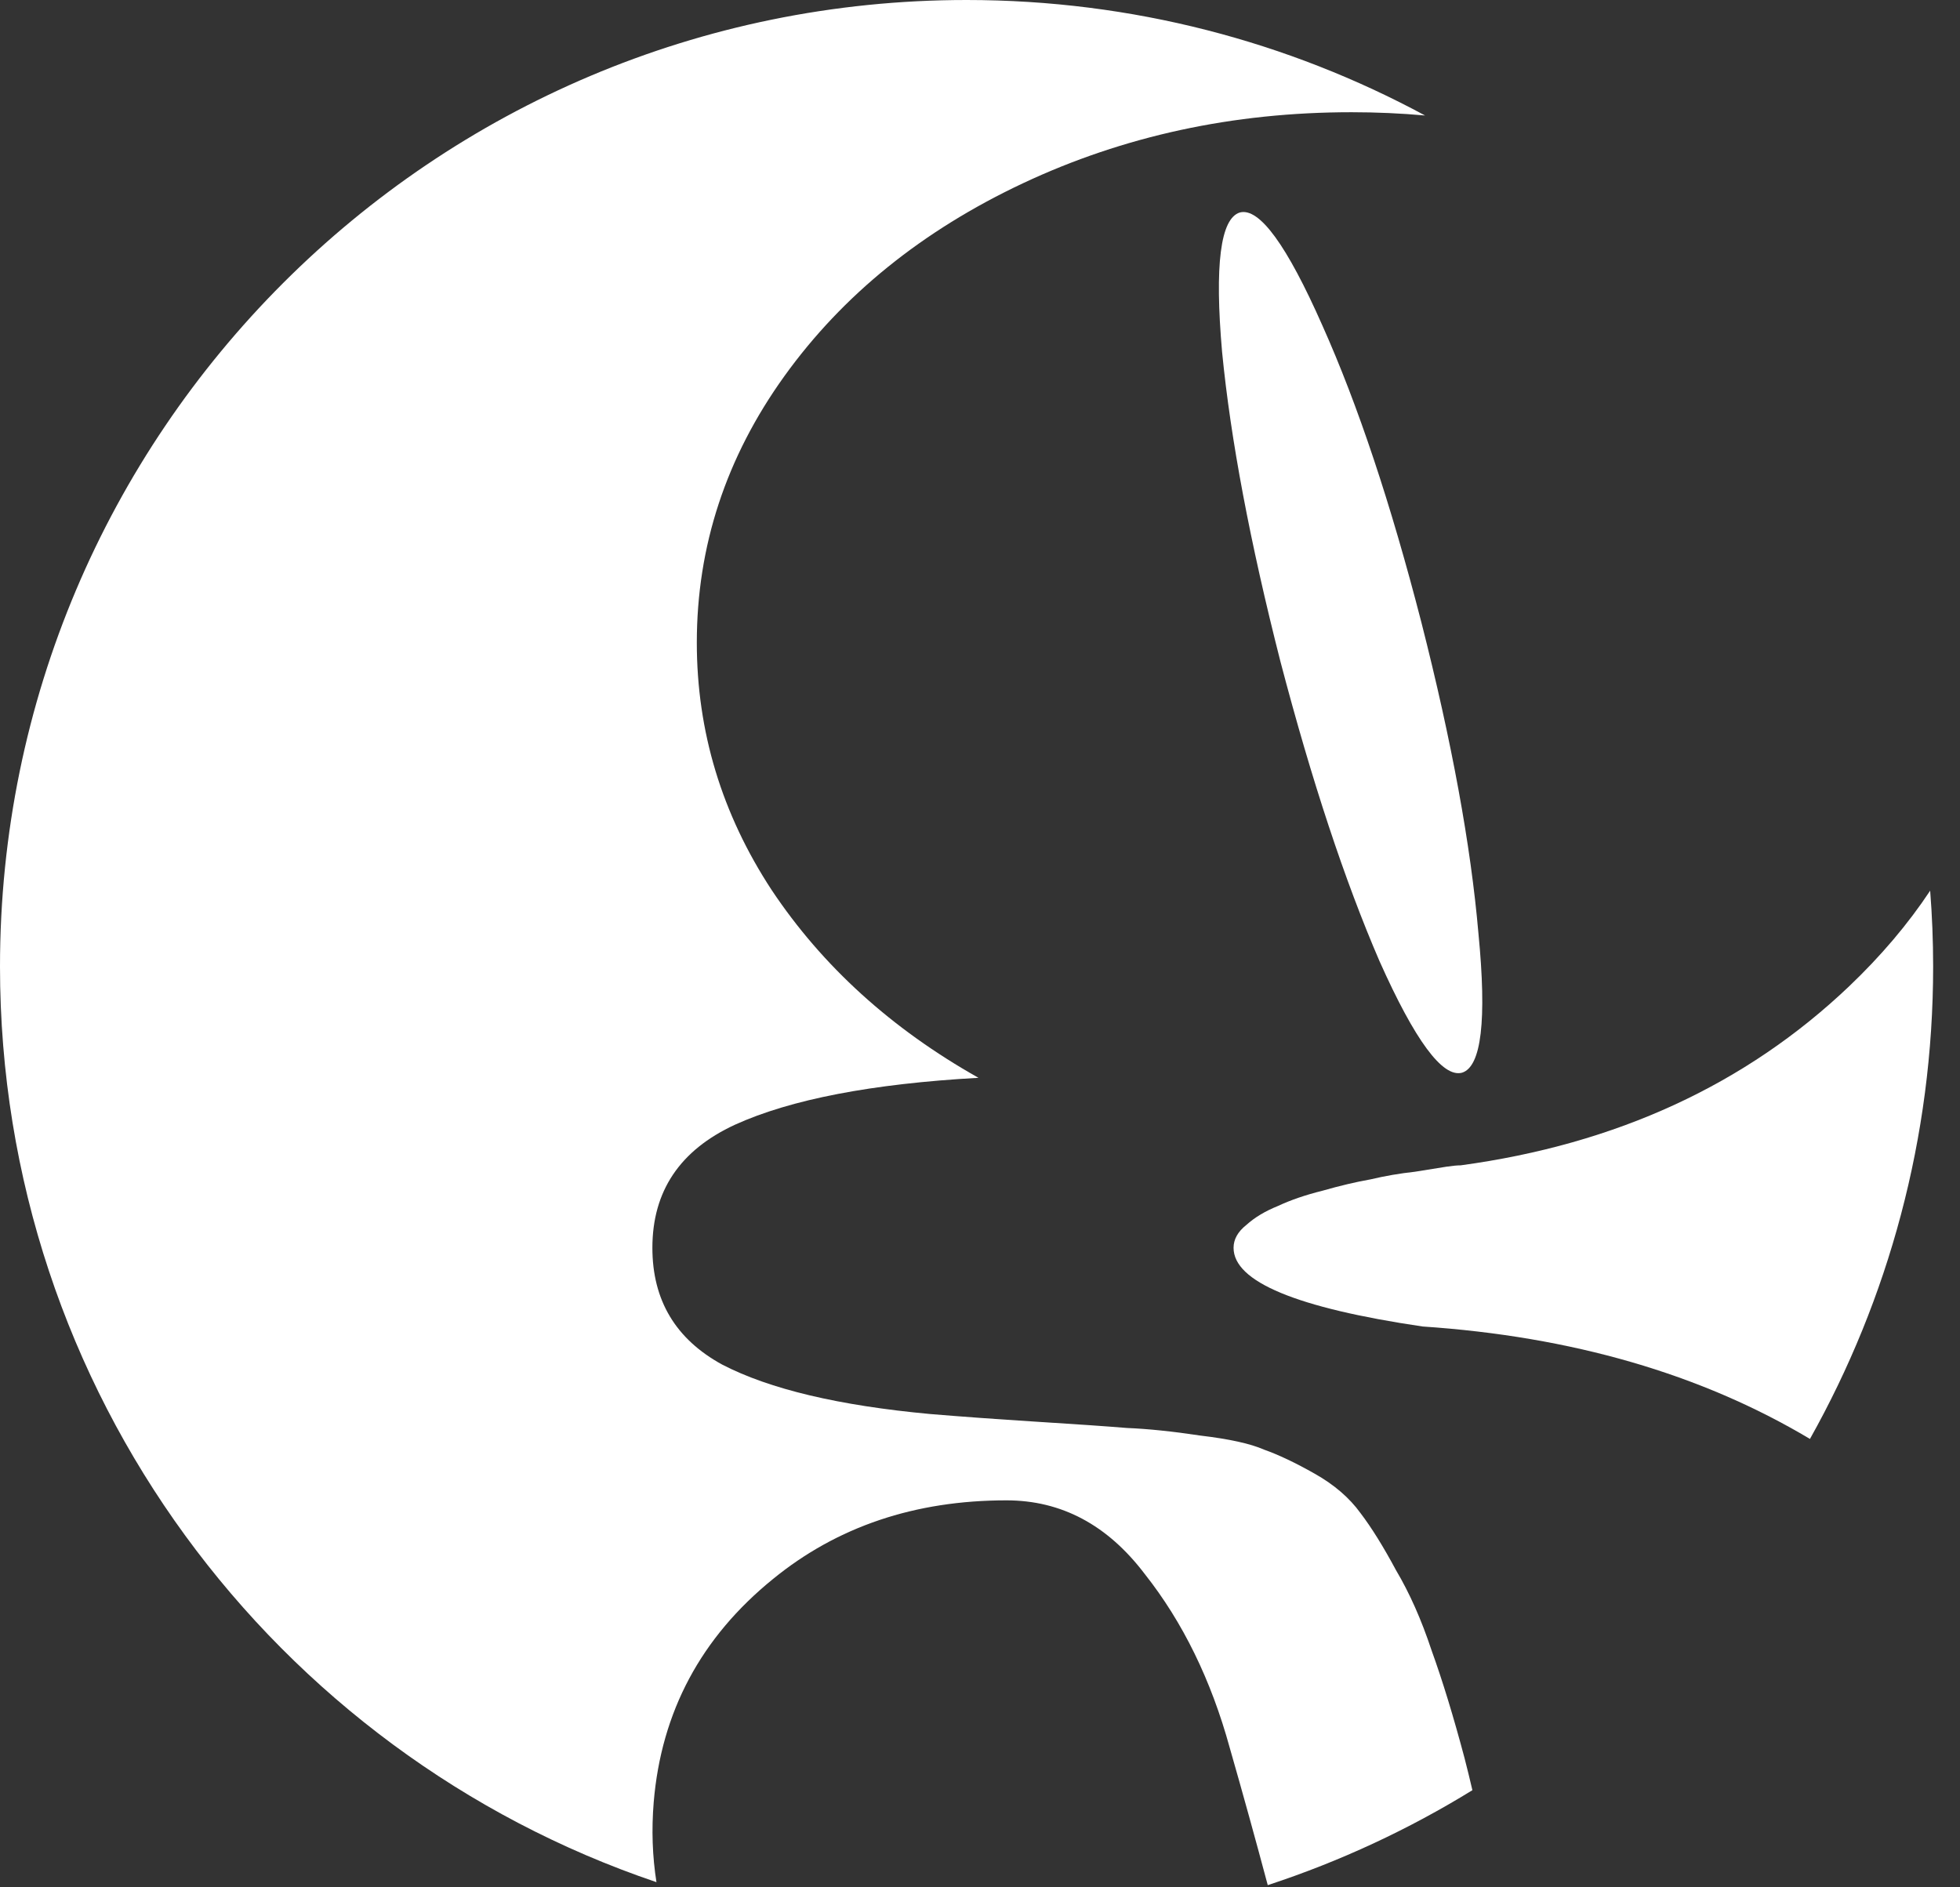
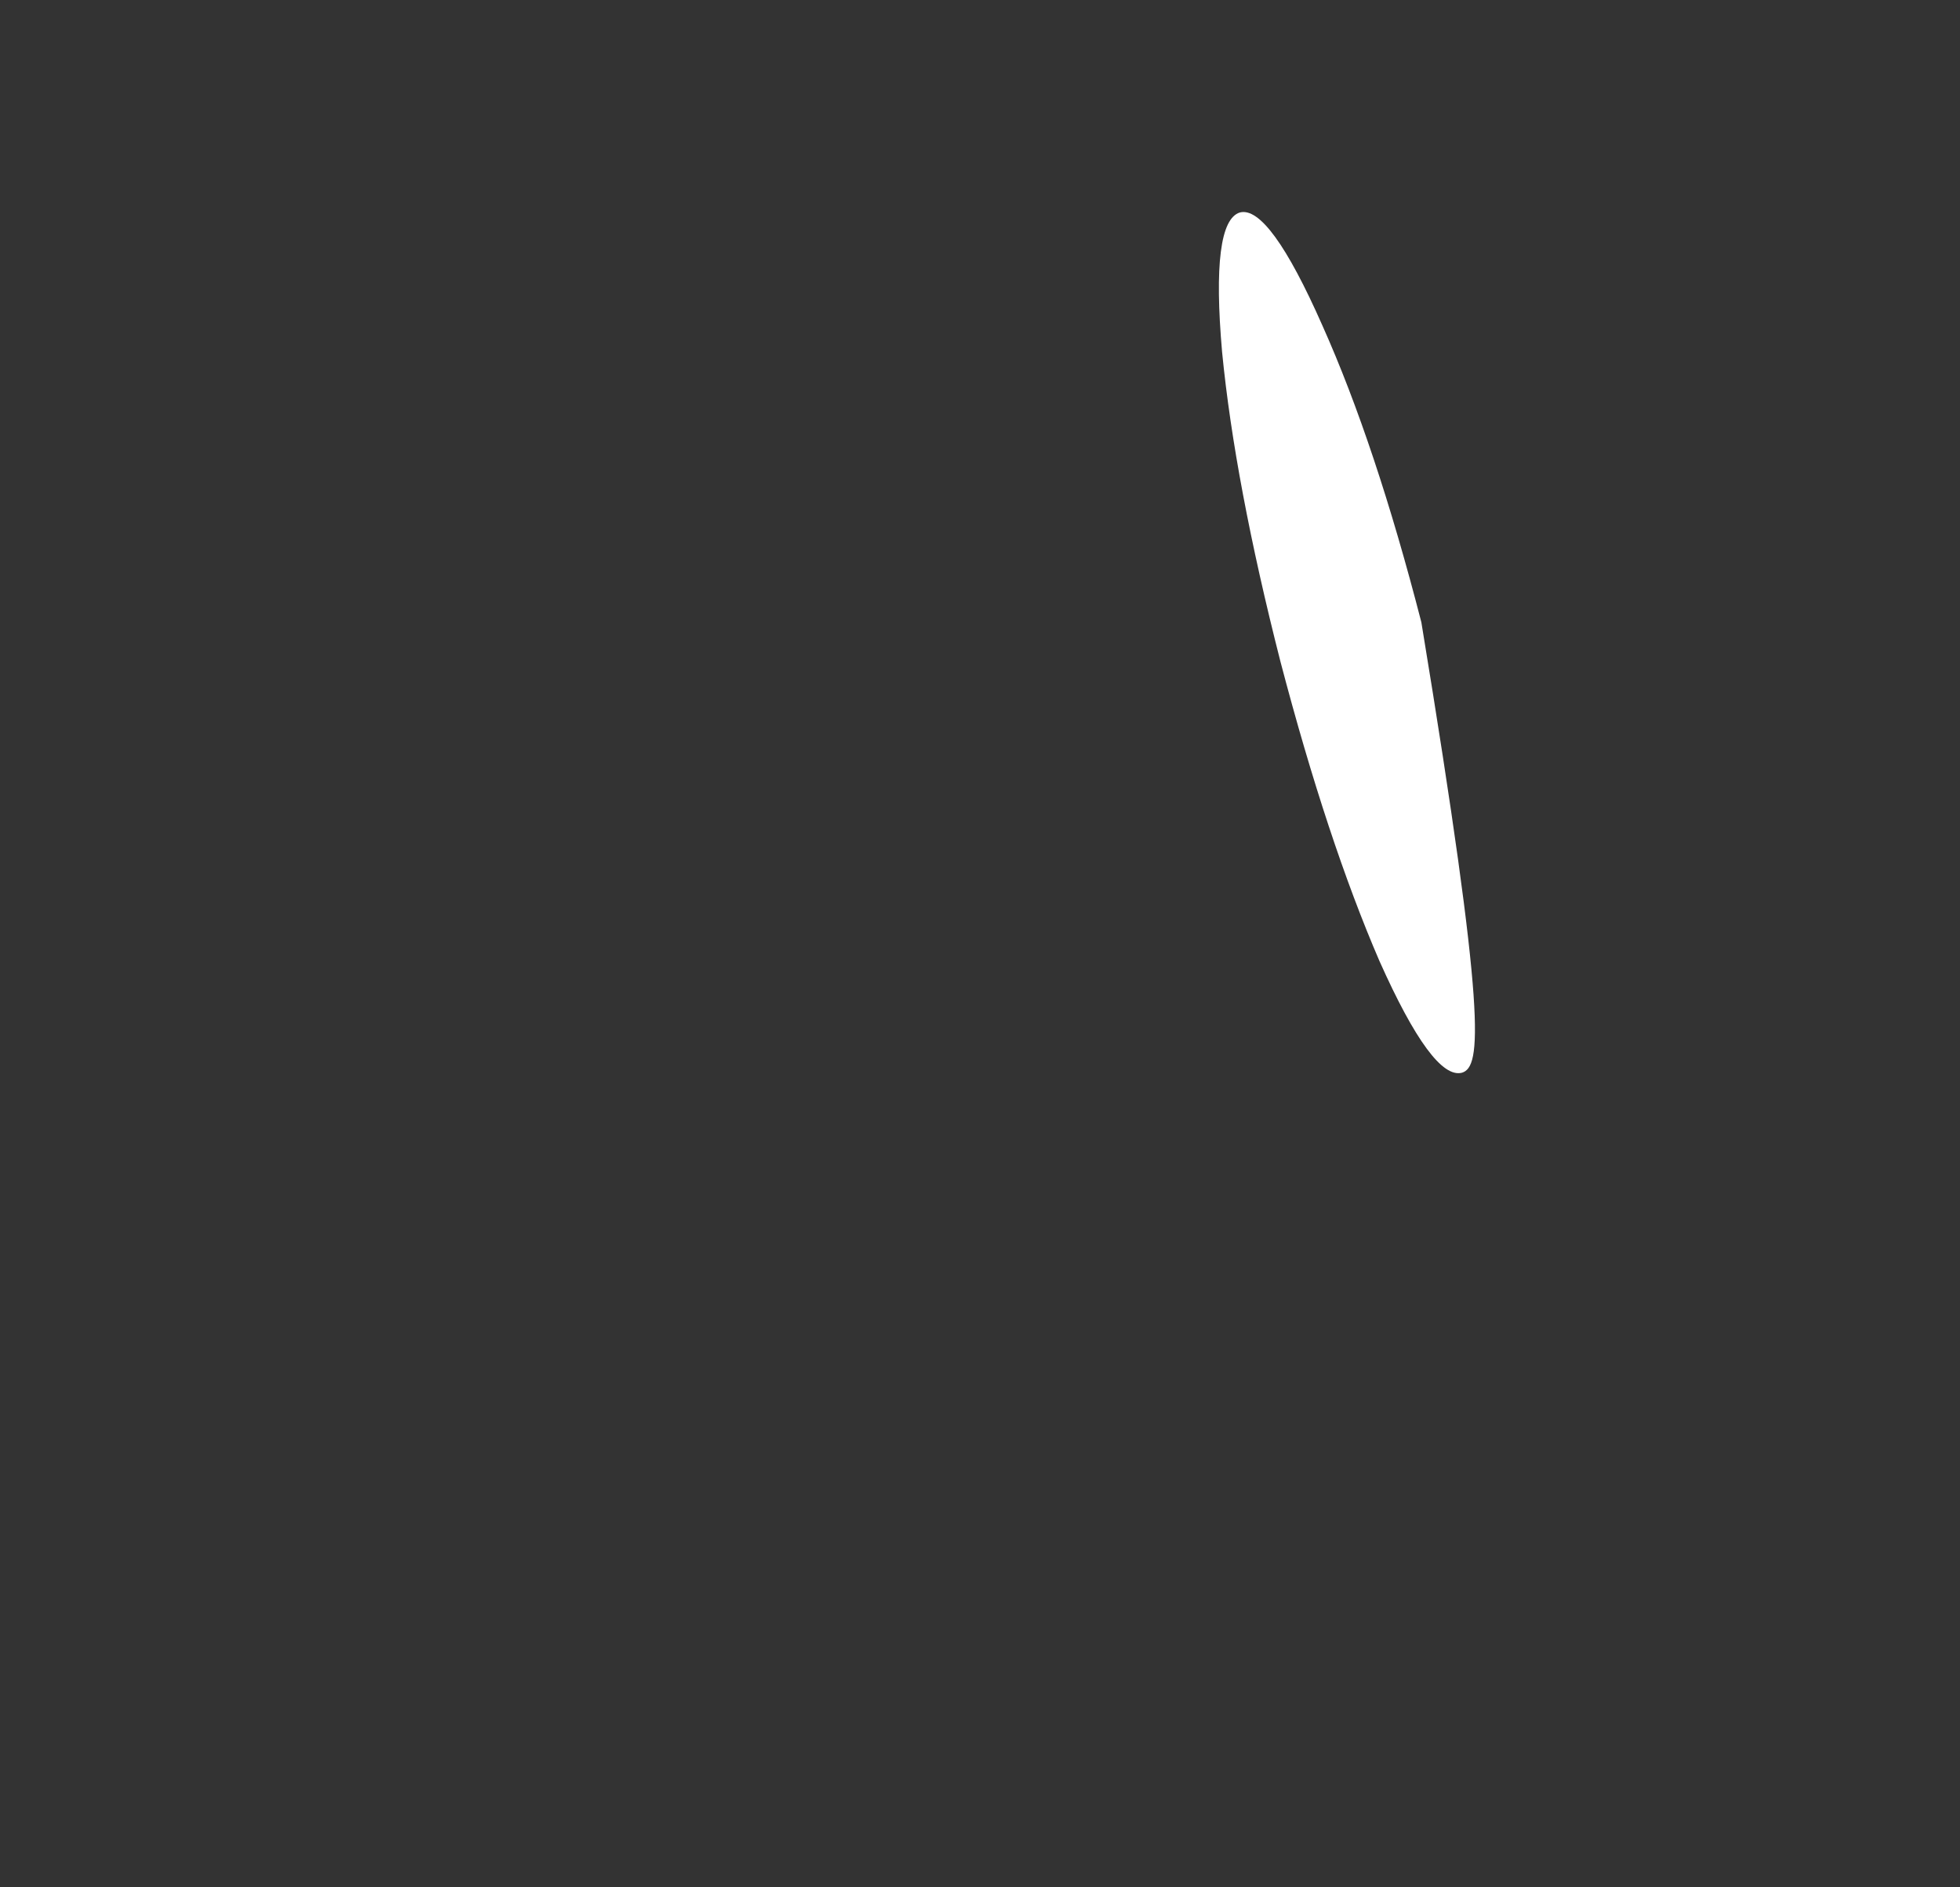
<svg xmlns="http://www.w3.org/2000/svg" fill="none" height="100%" overflow="visible" preserveAspectRatio="none" style="display: block;" viewBox="0 0 27 26" width="100%">
  <rect x="0" y="0" width="27" height="26" fill="#333333" stroke="none" />
  <g id="Group 1">
    <g id="Subtract">
-       <path d="M13.315 2.86102e-06C15.6 2.86102e-06 17.751 0.576 19.631 1.591C19.298 1.561 18.961 1.546 18.618 1.546C16.987 1.546 15.478 1.873 14.091 2.525C12.704 3.178 11.609 4.064 10.805 5.182C10.001 6.301 9.599 7.525 9.599 8.853C9.599 10.076 9.943 11.213 10.63 12.261C11.329 13.31 12.279 14.172 13.479 14.848C12.011 14.93 10.893 15.145 10.123 15.495C9.366 15.845 8.987 16.41 8.987 17.19C8.987 17.913 9.308 18.449 9.949 18.799C10.601 19.137 11.557 19.364 12.815 19.48C13.235 19.515 13.718 19.55 14.266 19.585C14.825 19.62 15.245 19.649 15.524 19.672C15.816 19.684 16.154 19.719 16.538 19.777C16.934 19.824 17.226 19.888 17.412 19.97C17.61 20.04 17.843 20.15 18.111 20.302C18.379 20.453 18.589 20.634 18.741 20.844C18.892 21.042 19.055 21.304 19.23 21.63C19.417 21.945 19.58 22.312 19.719 22.731C19.871 23.151 20.022 23.646 20.174 24.217C20.213 24.367 20.249 24.516 20.283 24.662C19.406 25.202 18.461 25.643 17.464 25.97C17.297 25.345 17.123 24.714 16.94 24.077C16.684 23.145 16.294 22.347 15.769 21.683C15.256 21.007 14.621 20.669 13.864 20.669C12.605 20.669 11.533 21.03 10.648 21.753C9.657 22.557 9.109 23.582 9.005 24.829C8.974 25.208 8.987 25.575 9.043 25.929C3.785 24.15 4.37512e-05 19.174 0 13.315C0 5.961 5.961 2.86102e-06 13.315 2.86102e-06Z" fill="white" />
-       <path d="M26.589 12.27C26.616 12.615 26.63 12.963 26.63 13.315C26.63 15.678 26.013 17.898 24.933 19.823C23.433 18.928 21.654 18.412 19.597 18.274C17.861 18.018 16.993 17.657 16.993 17.19C16.993 17.074 17.051 16.969 17.168 16.876C17.284 16.771 17.43 16.684 17.604 16.614C17.779 16.532 17.983 16.462 18.216 16.404C18.461 16.334 18.682 16.282 18.881 16.247C19.079 16.2 19.282 16.165 19.492 16.142C19.714 16.107 19.859 16.083 19.929 16.072C20.011 16.06 20.075 16.054 20.121 16.054C22.266 15.763 24.049 14.941 25.47 13.59C25.911 13.17 26.284 12.73 26.589 12.27Z" fill="white" />
-       <path d="M17.08 2.927C17.348 2.857 17.727 3.376 18.216 4.483C18.706 5.578 19.16 6.942 19.58 8.573C19.999 10.216 20.261 11.644 20.366 12.856C20.483 14.056 20.407 14.697 20.139 14.778C19.871 14.848 19.492 14.335 19.003 13.24C18.525 12.133 18.07 10.758 17.639 9.115C17.22 7.472 16.952 6.05 16.835 4.85C16.73 3.65 16.812 3.009 17.08 2.927Z" fill="white" />
+       <path d="M17.08 2.927C17.348 2.857 17.727 3.376 18.216 4.483C18.706 5.578 19.16 6.942 19.58 8.573C20.483 14.056 20.407 14.697 20.139 14.778C19.871 14.848 19.492 14.335 19.003 13.24C18.525 12.133 18.07 10.758 17.639 9.115C17.22 7.472 16.952 6.05 16.835 4.85C16.73 3.65 16.812 3.009 17.08 2.927Z" fill="white" />
    </g>
  </g>
</svg>